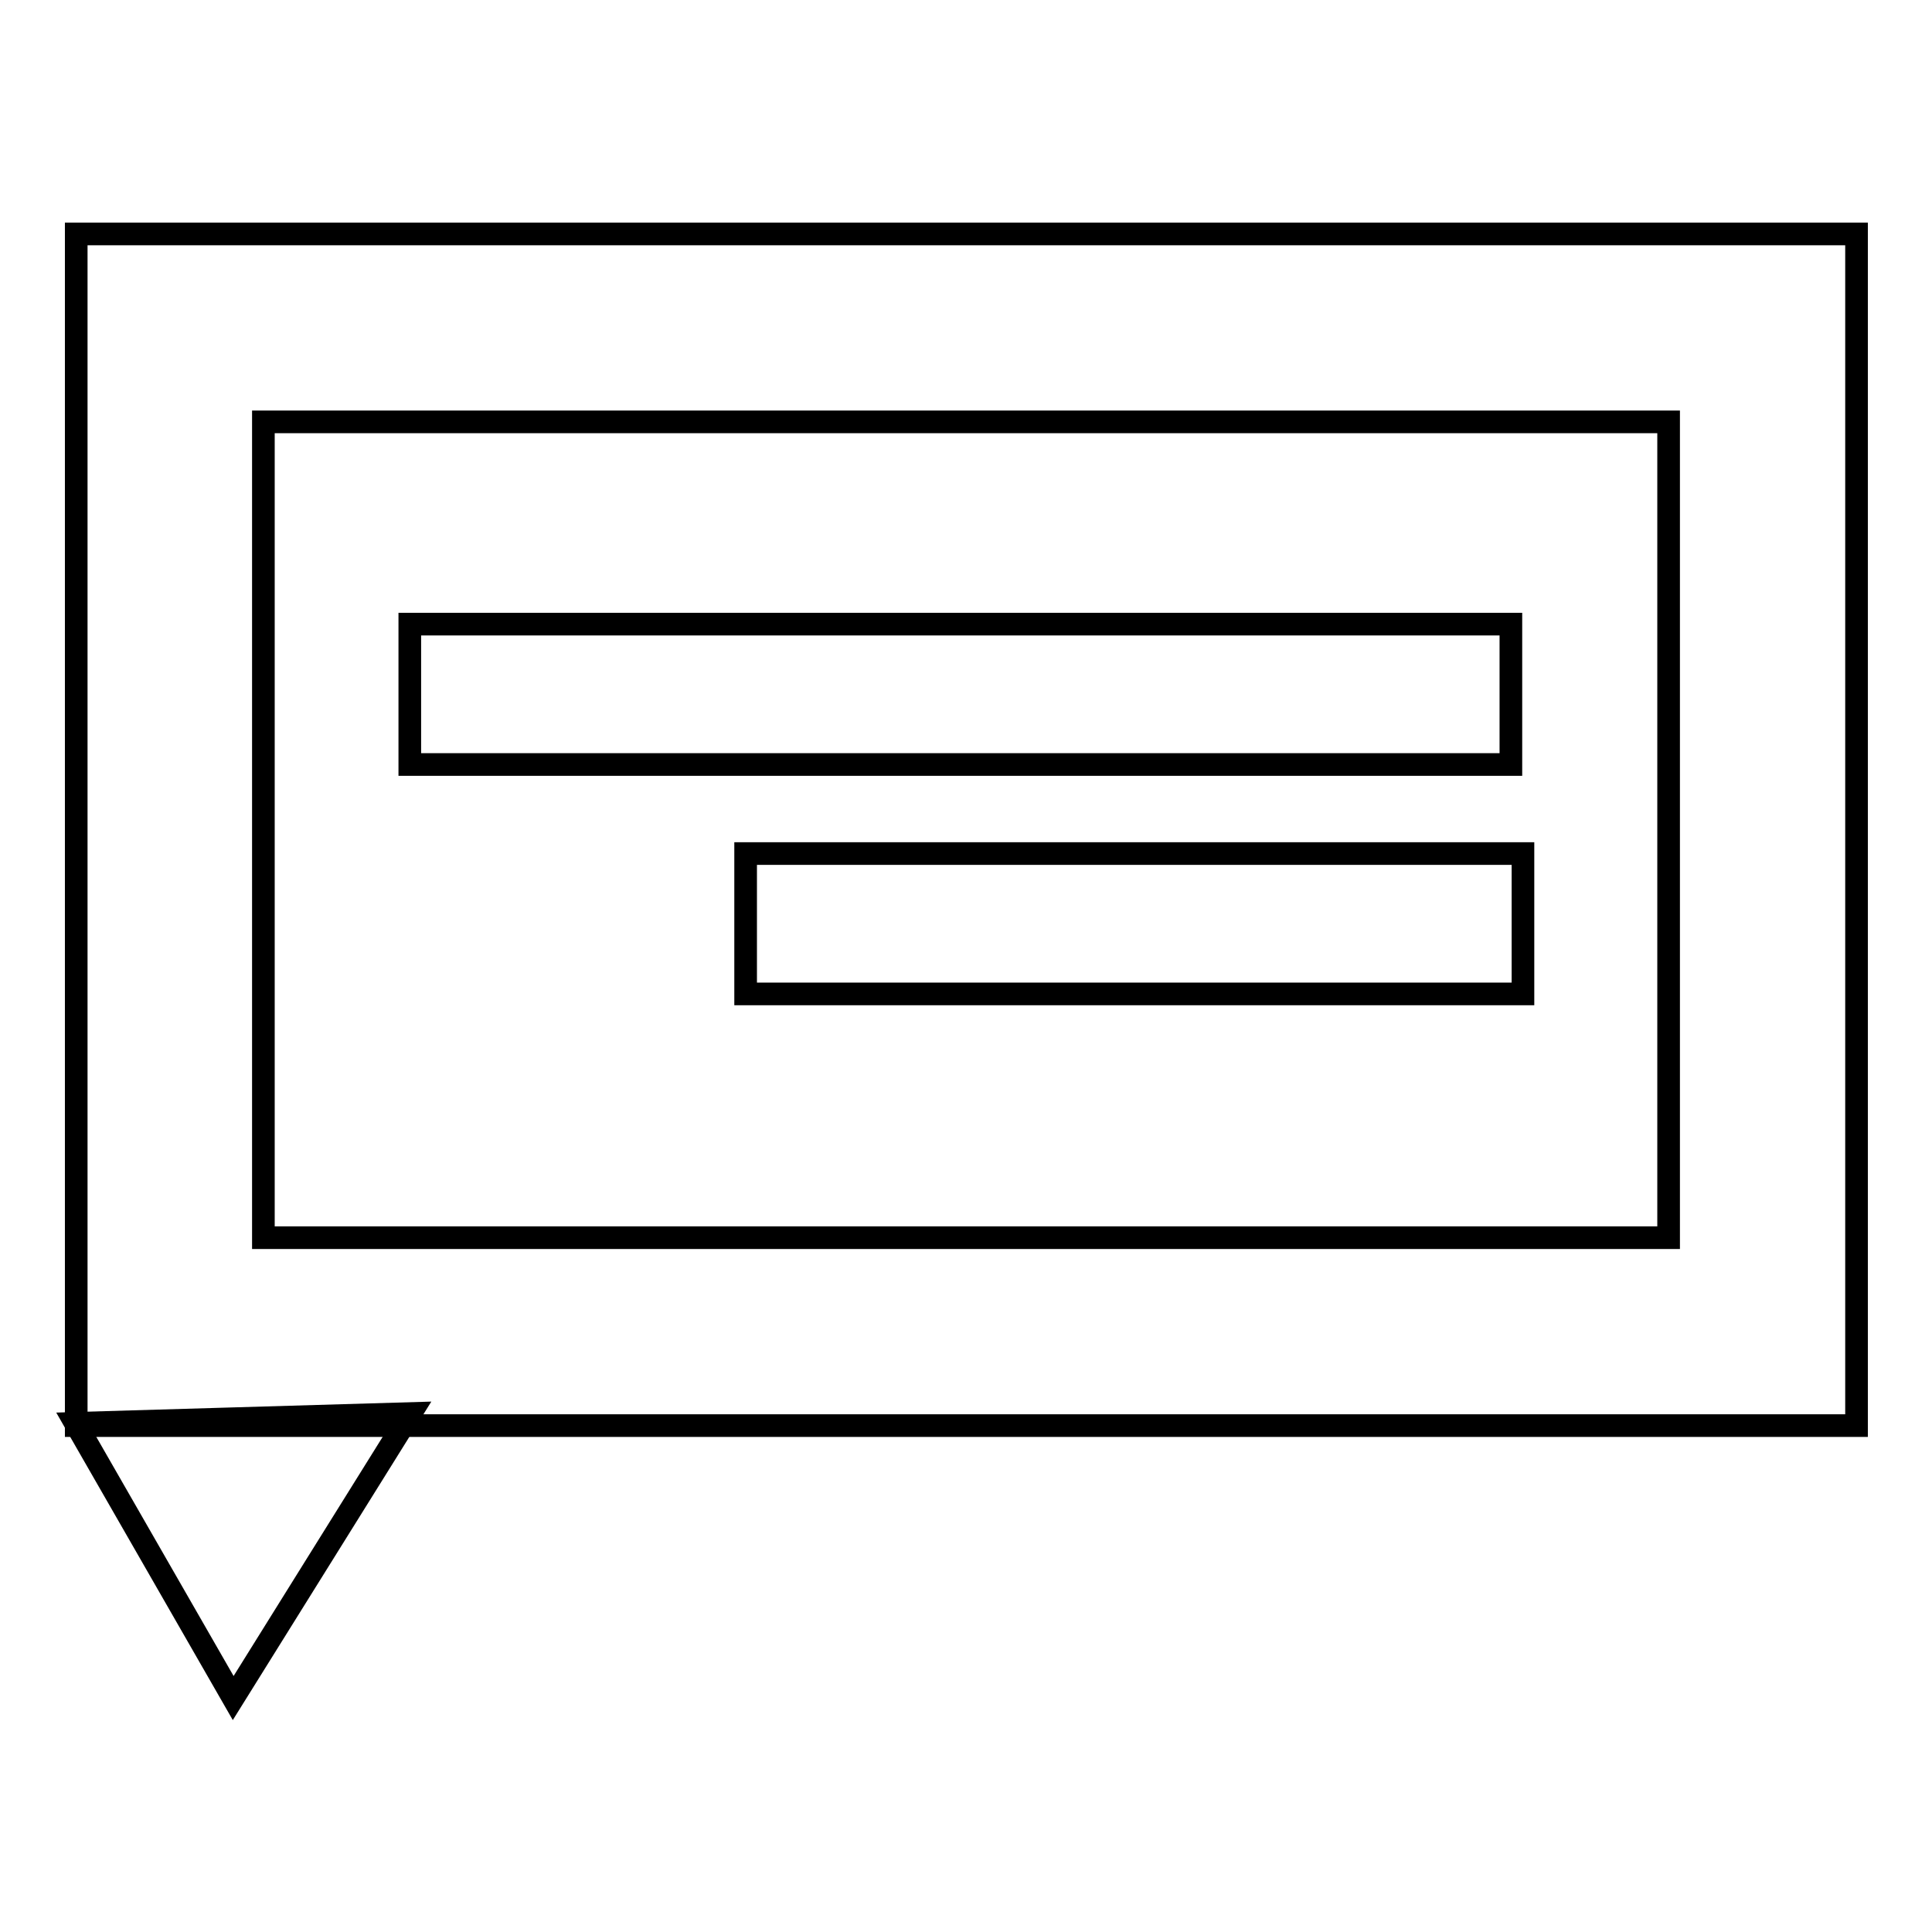
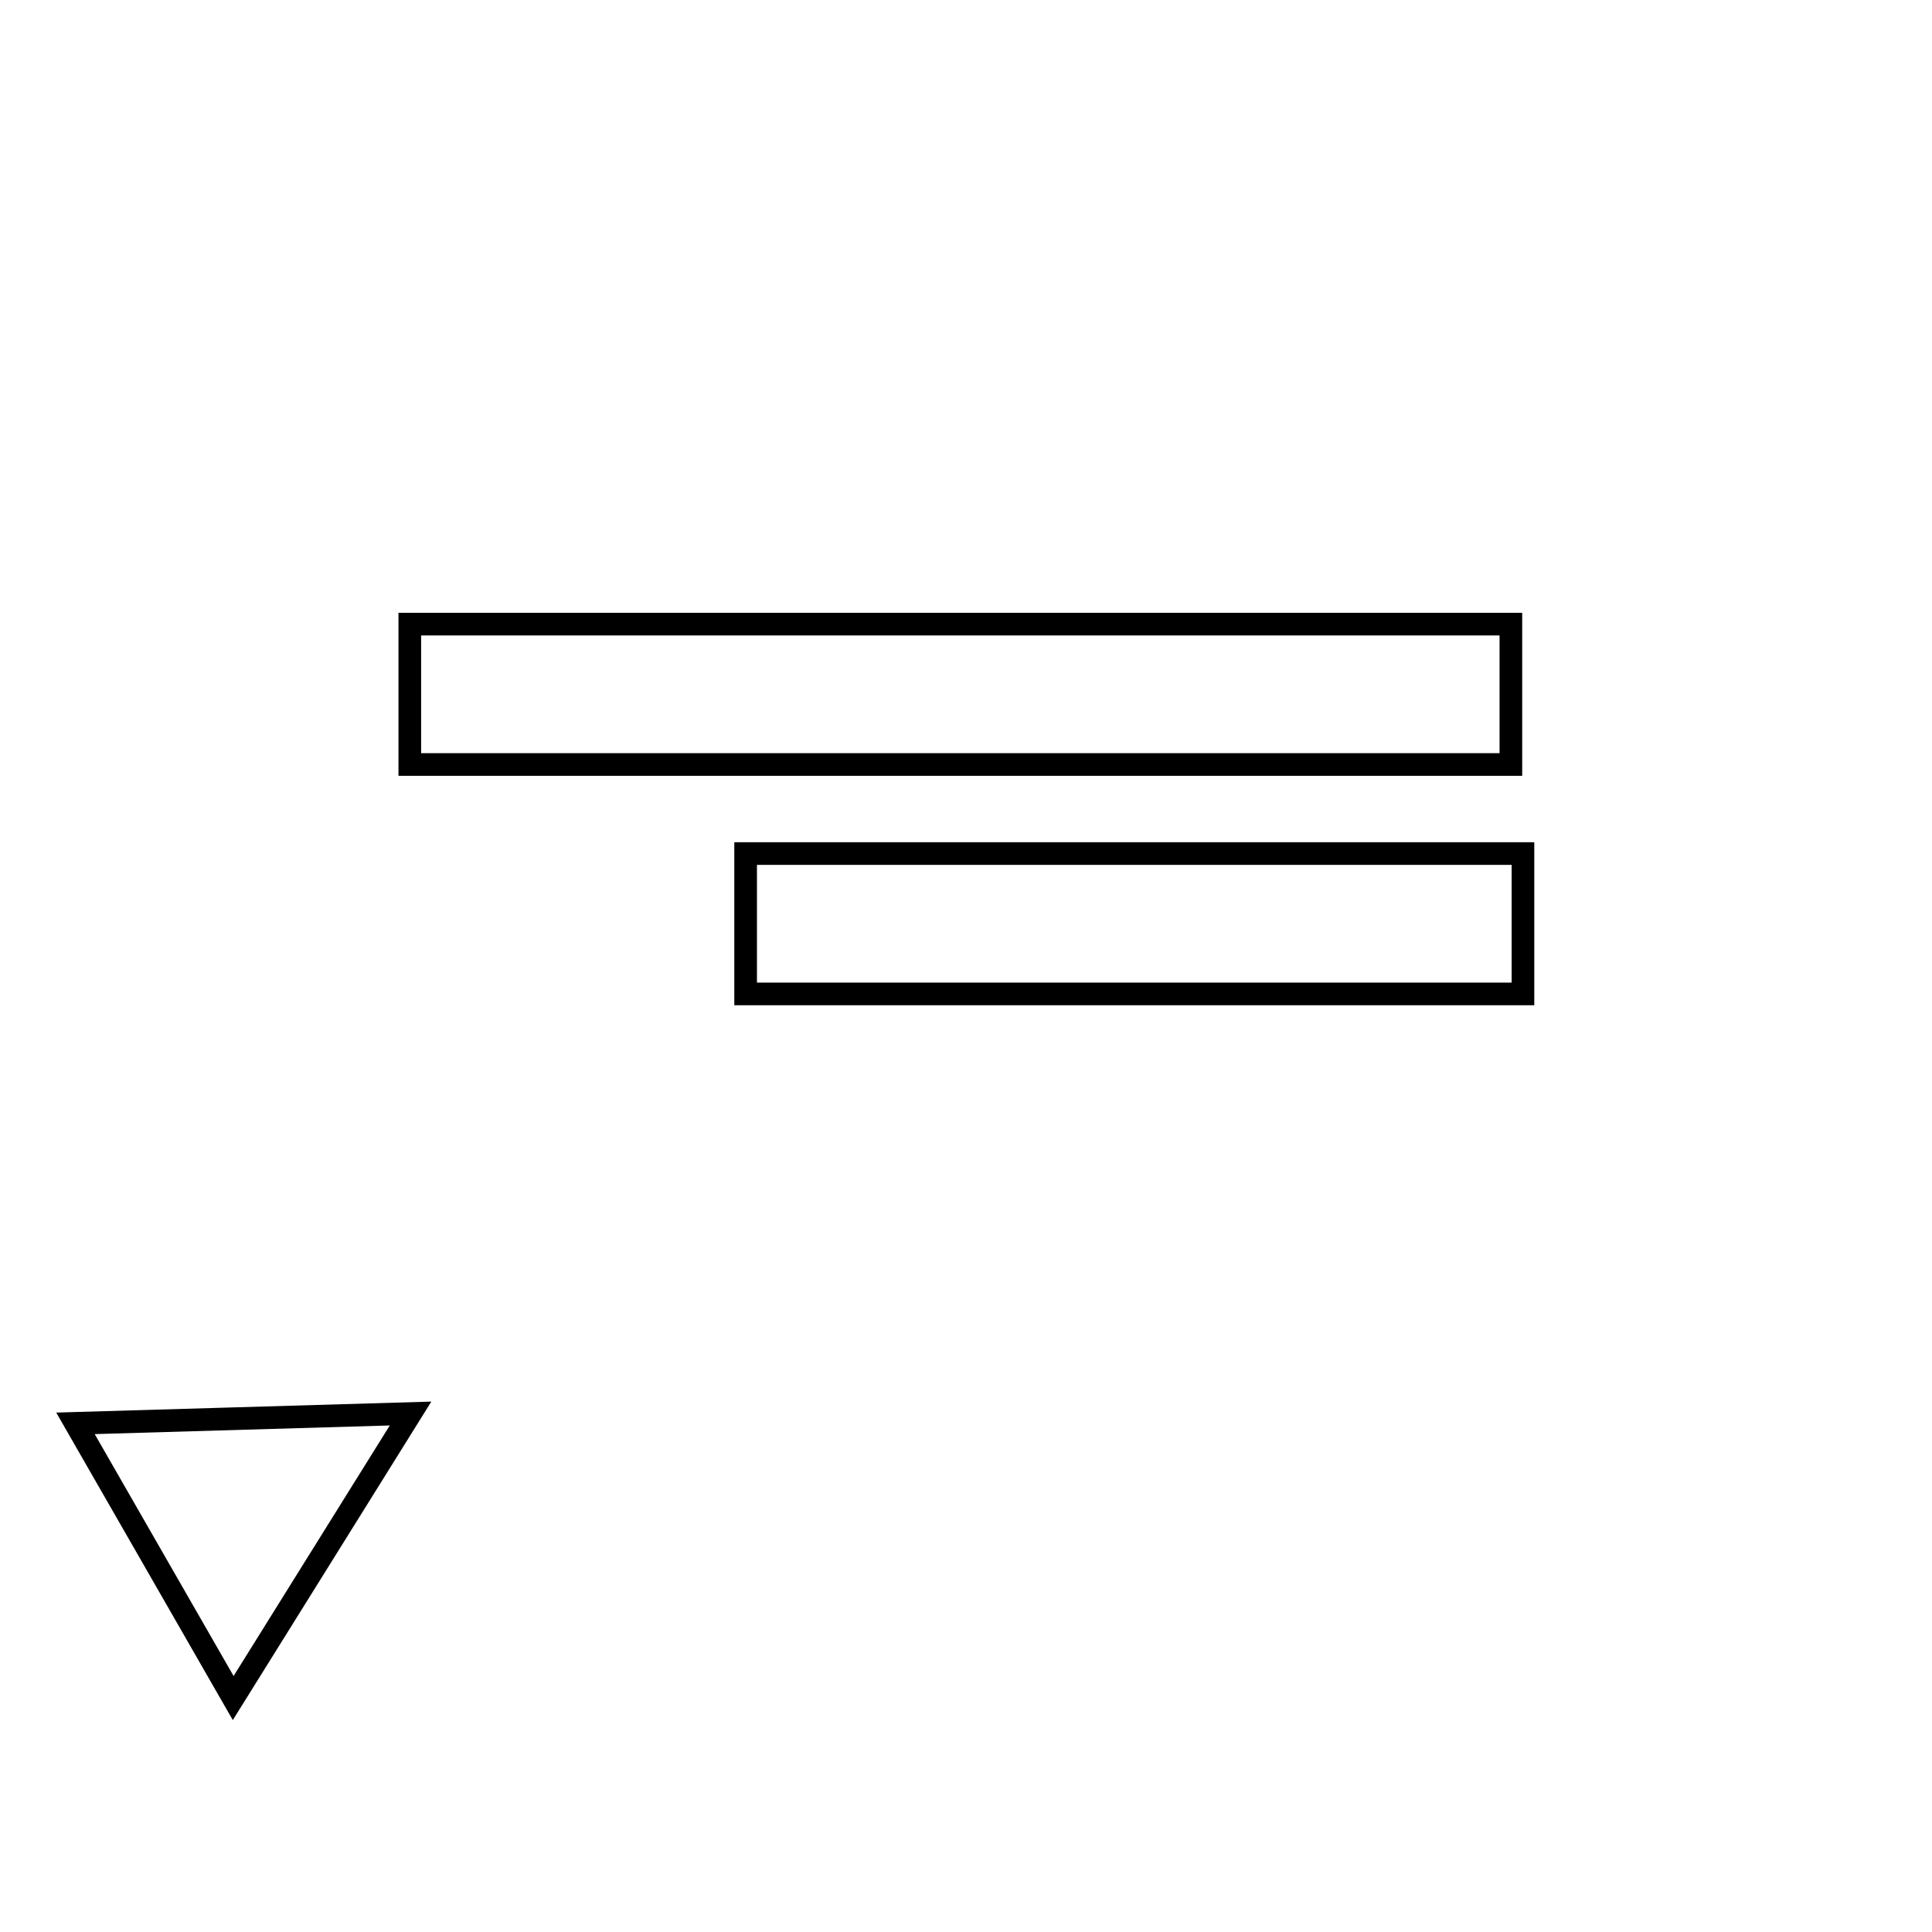
<svg xmlns="http://www.w3.org/2000/svg" version="1.1" x="0px" y="0px" viewBox="0 0 256 256" enable-background="new 0 0 256 256" xml:space="preserve">
  <g>
    <path stroke-width="3" fill-opacity="0" stroke="#000000" d="M30.9,225L10,188.6l44.4-1.3L30.9,225z" />
-     <path stroke-width="3" fill-opacity="0" stroke="#000000" d="M246,188.9H10.1V31H246L246,188.9L246,188.9z M34.9,164h186.2V55.9H34.9V164z" />
    <path stroke-width="3" fill-opacity="0" stroke="#000000" d="M54.3,82.7h145.9v18.6H54.3V82.7z M98.8,113.1h103v18.6h-103V113.1z" />
  </g>
</svg>